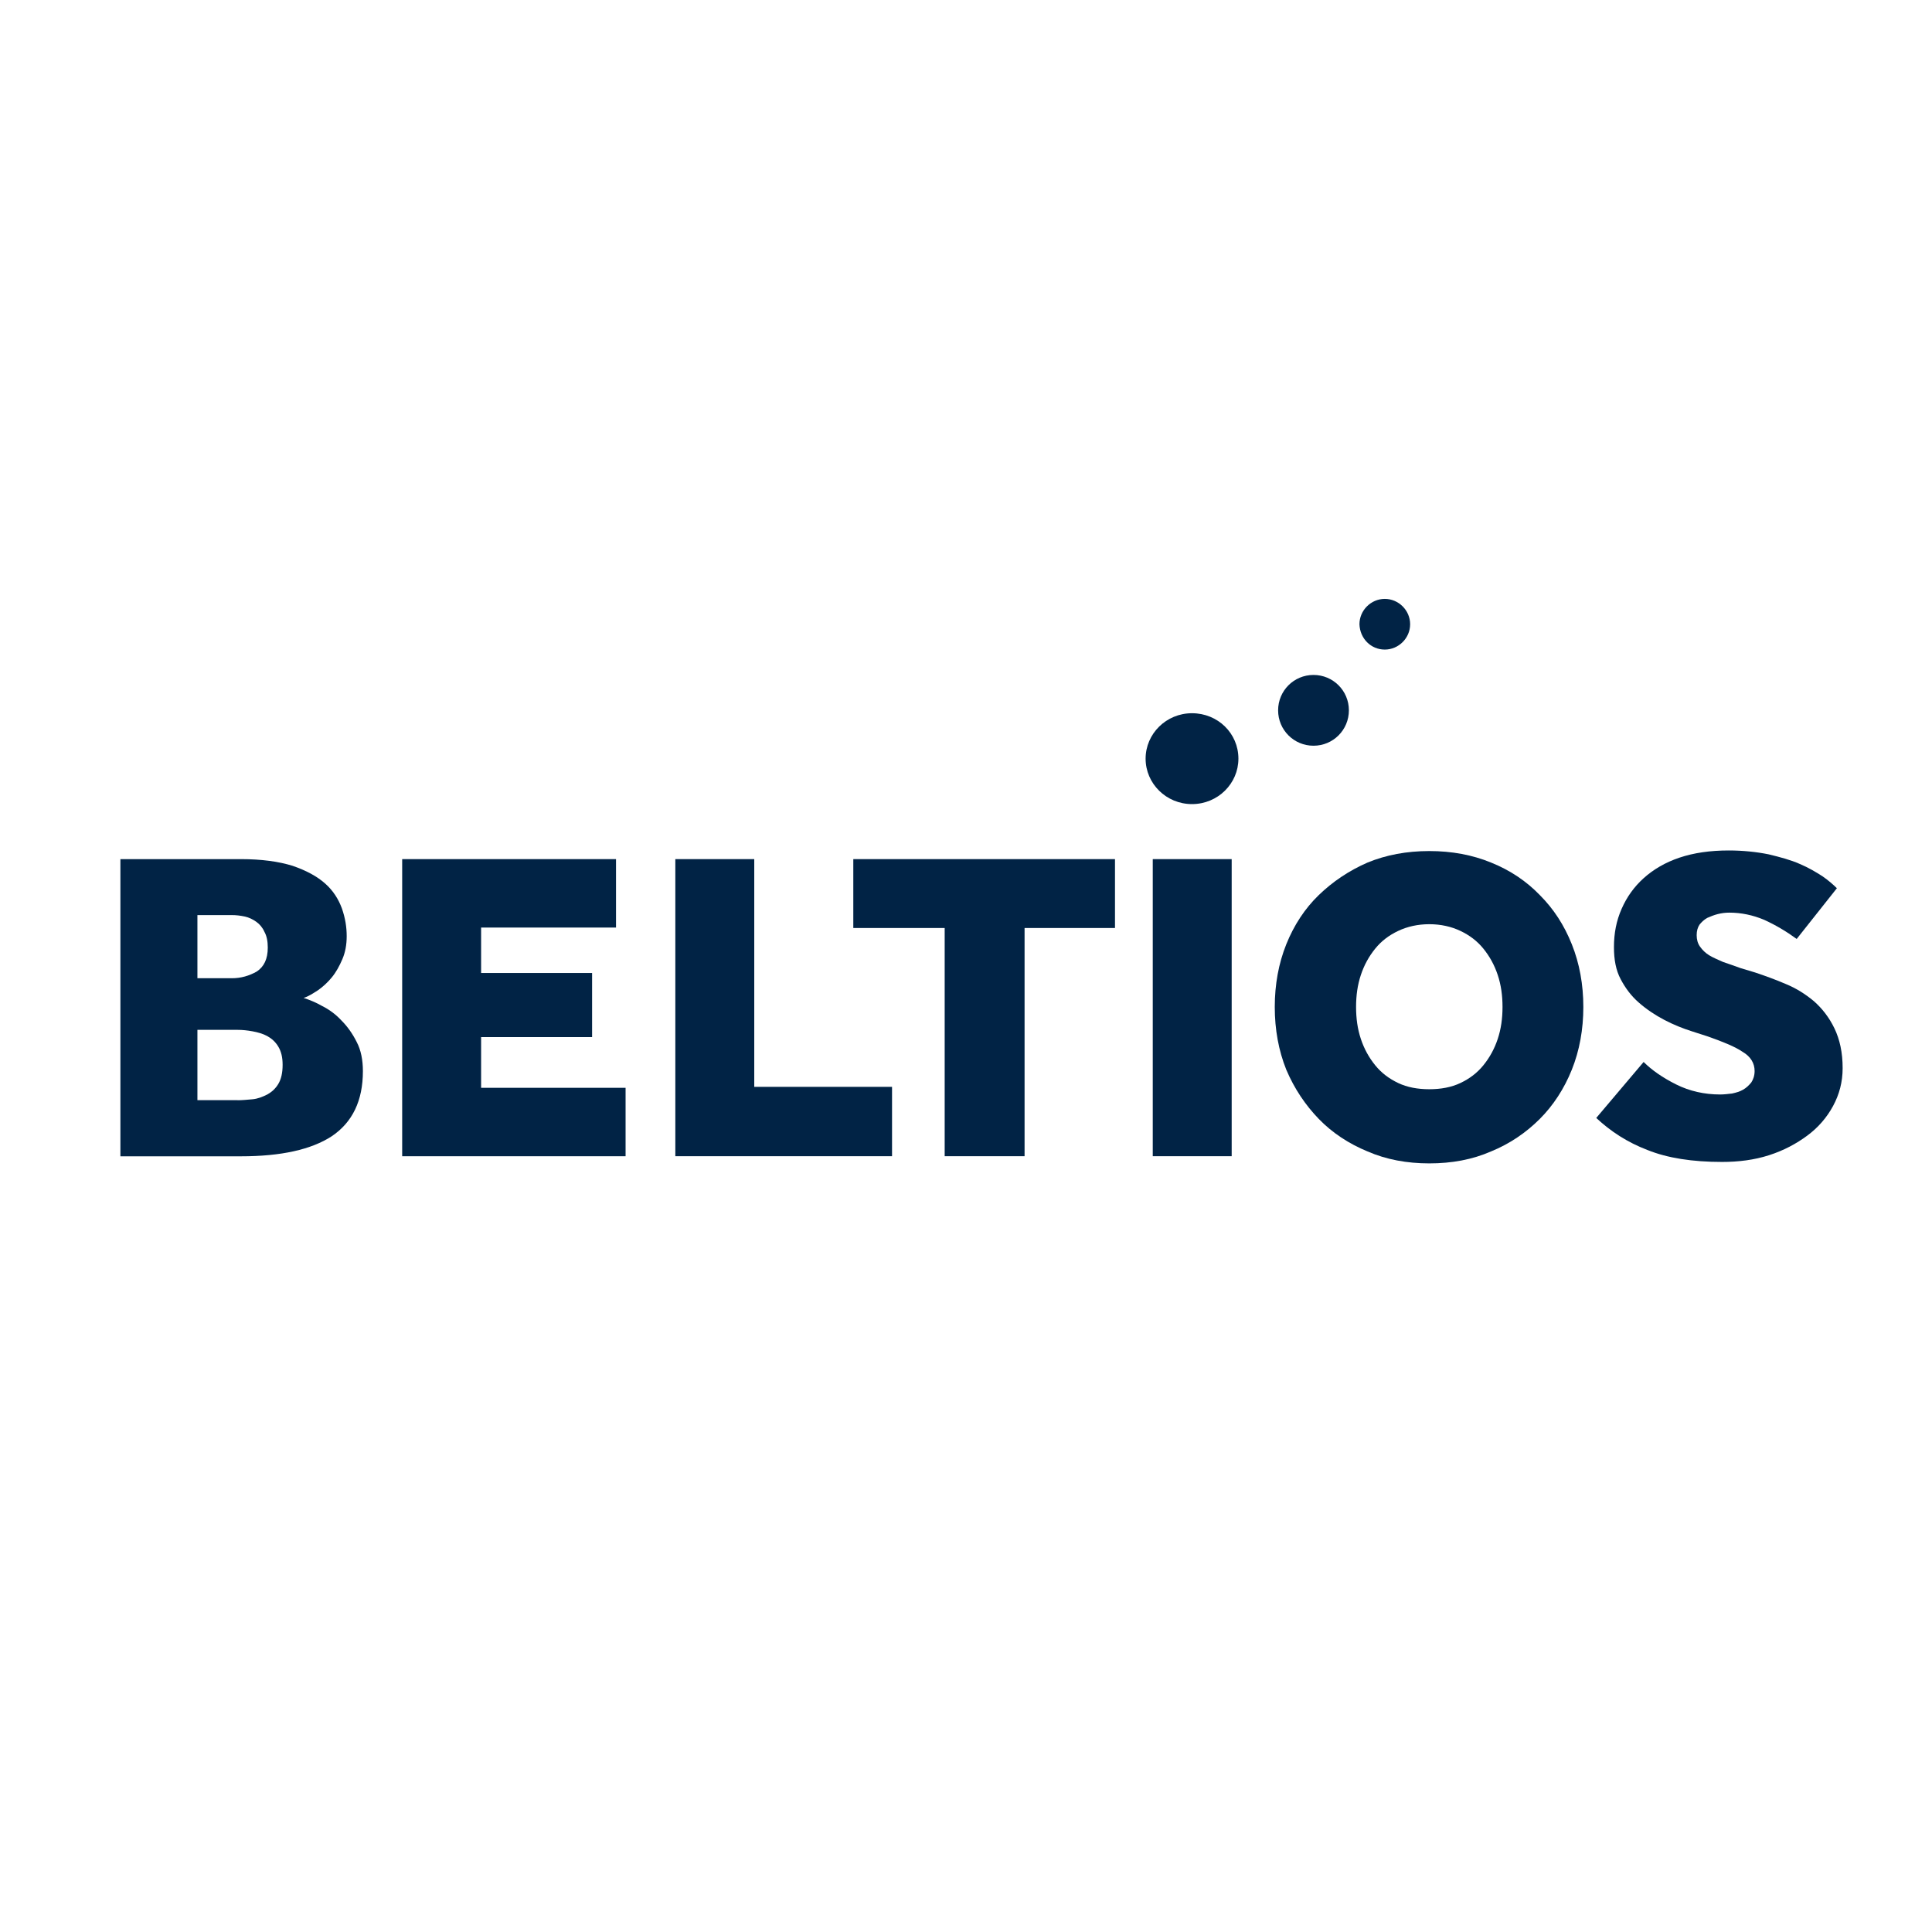
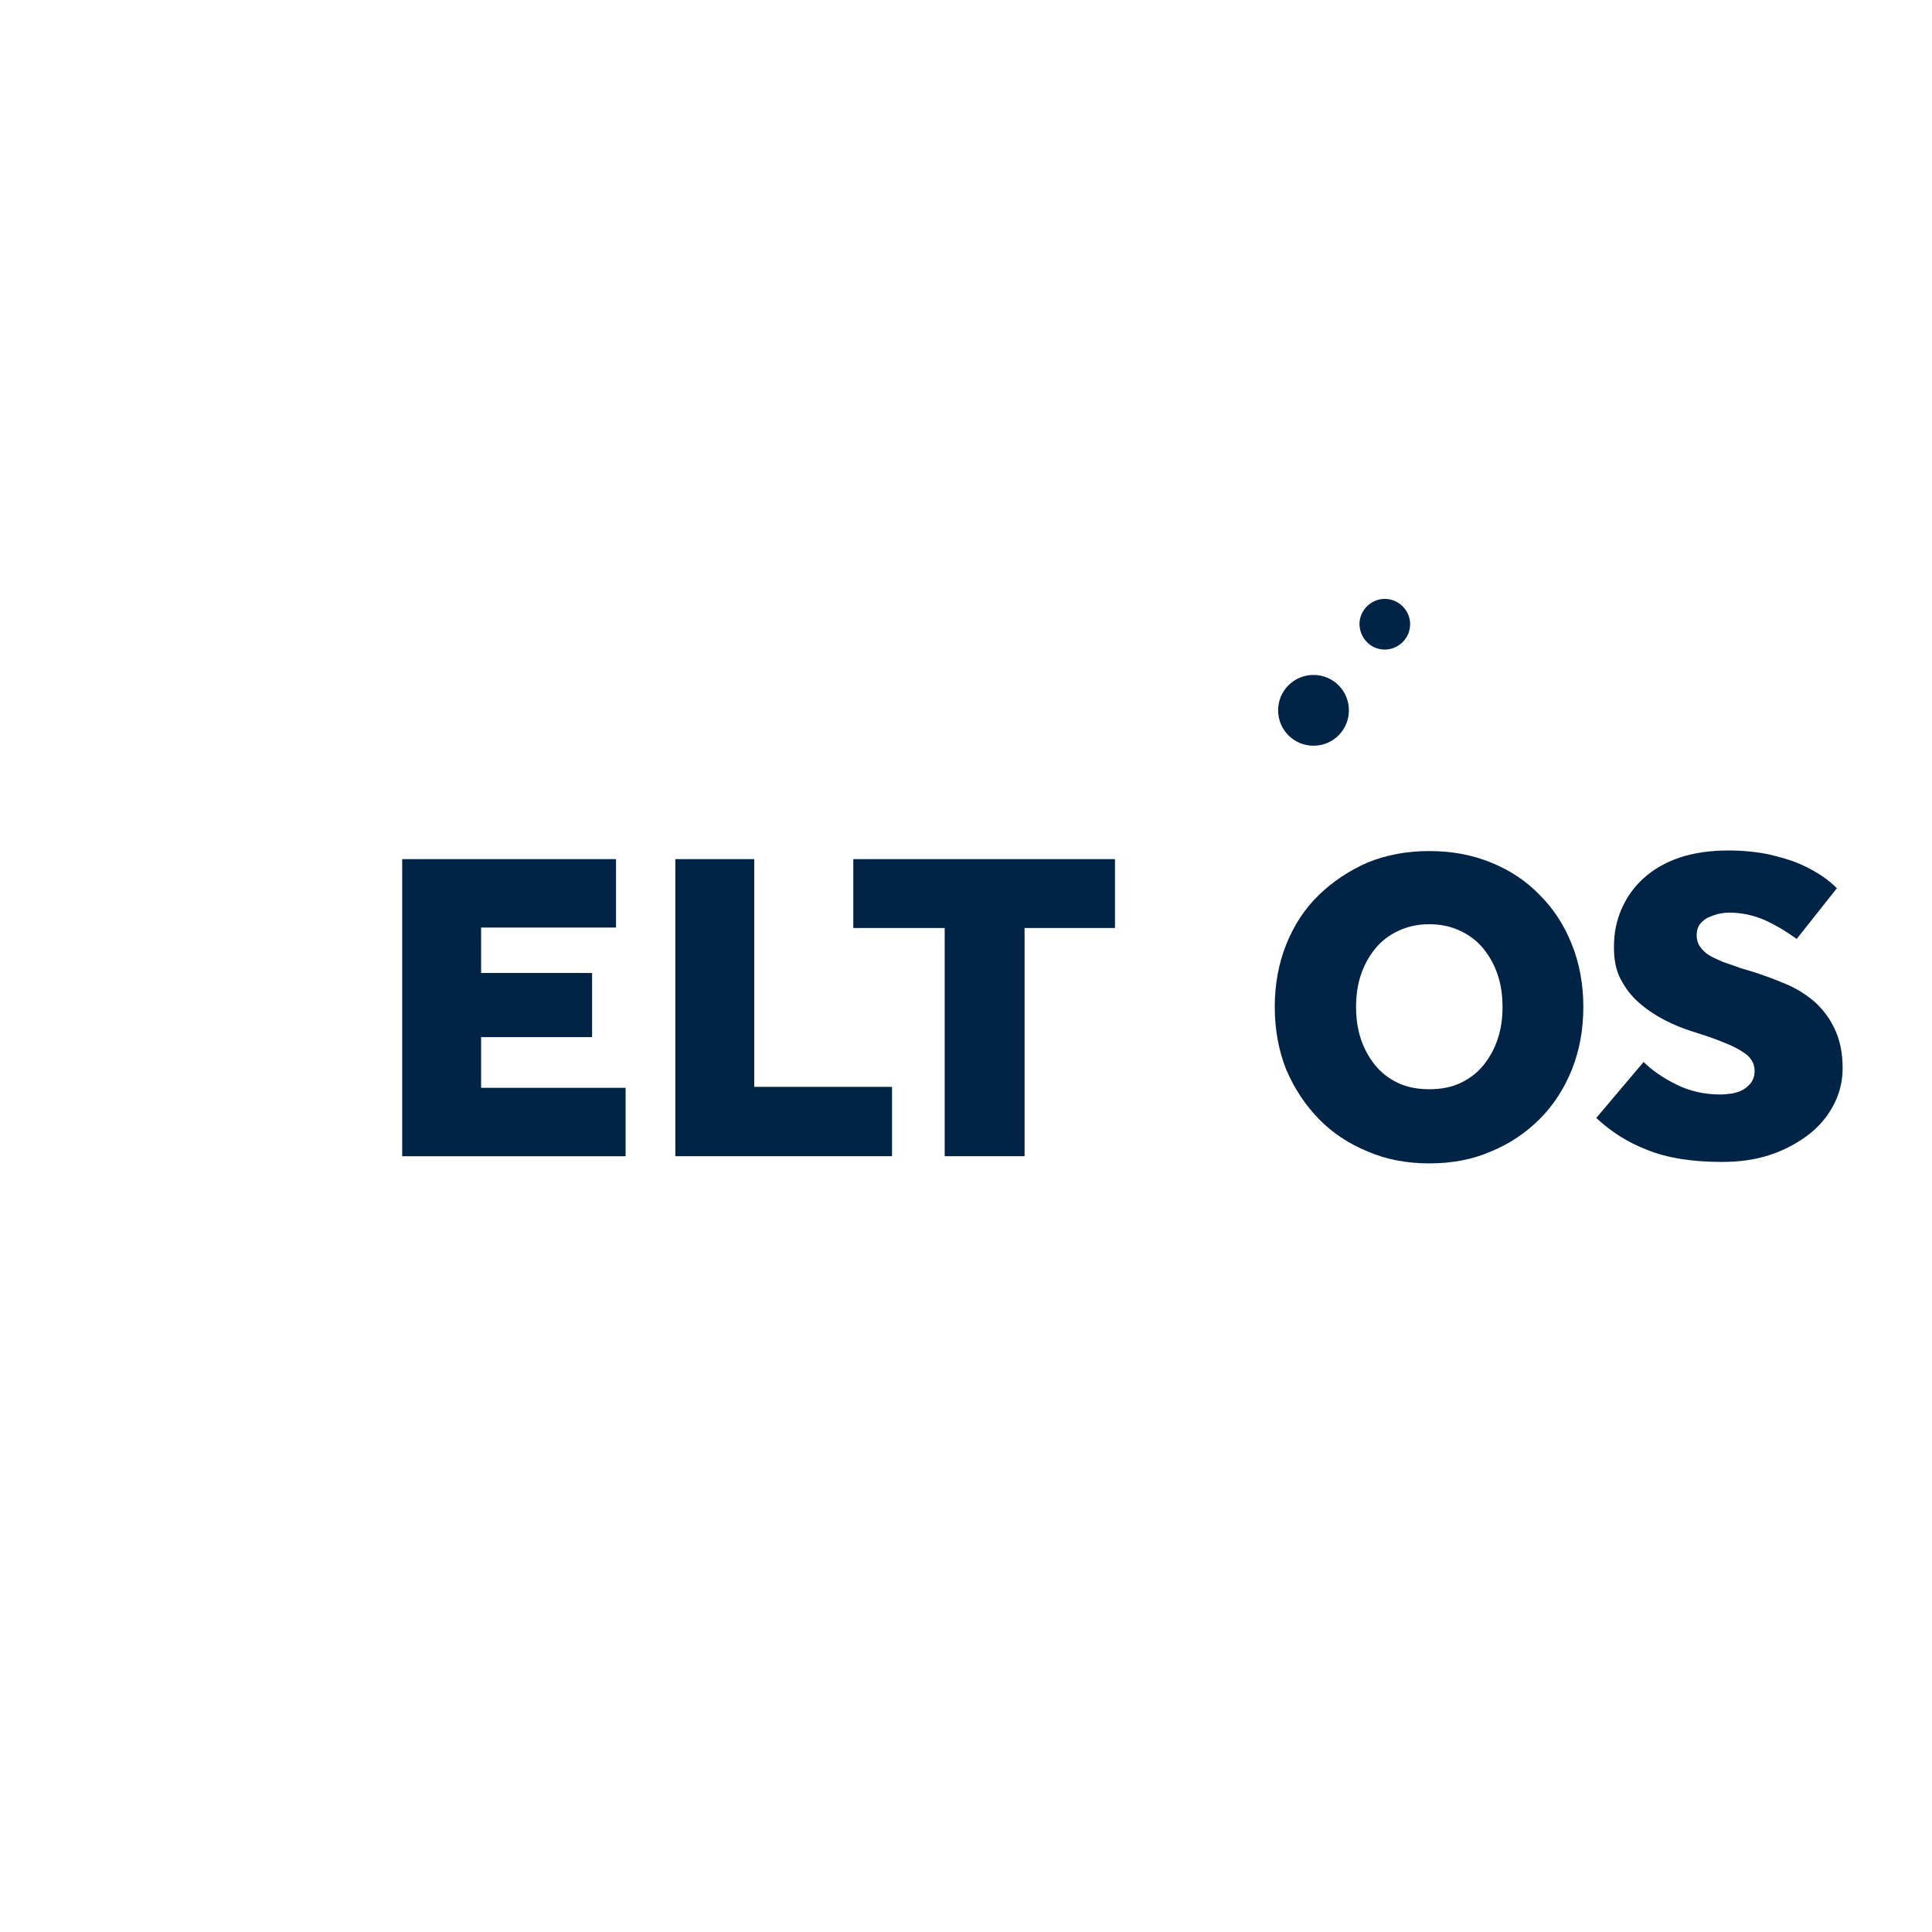
<svg xmlns="http://www.w3.org/2000/svg" id="uuid-088005ff-bc5b-43ef-ad3b-79ea4a0b9096" viewBox="0 0 600 600">
  <defs>
    <style>
      .cls-1 {
        fill: #012345;
      }
    </style>
  </defs>
-   <path class="cls-1" d="M37.39,266.81h37.44c6.39,0,11.74,.74,16.05,2.08,4.31,1.49,7.58,3.27,10.1,5.5s4.16,4.9,5.2,7.73c1.04,2.97,1.49,5.79,1.49,8.62,0,2.67-.45,5.05-1.34,7.13-.89,2.08-1.93,4.01-3.27,5.65-1.34,1.63-2.82,2.97-4.31,4.01-1.63,1.04-2.97,1.93-4.46,2.38,1.78,.59,3.71,1.34,5.79,2.53,2.08,1.04,4.16,2.53,5.94,4.46,1.78,1.78,3.42,4.01,4.75,6.69,1.34,2.53,1.93,5.65,1.93,9.06,0,9.21-3.27,15.9-9.66,20.21-6.39,4.16-15.75,6.24-28.23,6.24H37.39v-92.26Zm34.62,36.99c2.82,0,5.35-.74,7.73-2.08,2.23-1.49,3.42-3.86,3.42-7.43,0-1.93-.3-3.57-1.04-4.9-.59-1.34-1.49-2.38-2.53-3.12s-2.23-1.34-3.57-1.63-2.67-.45-4.01-.45h-10.7v19.61s10.7,0,10.7,0Zm1.78,37.89c1.34,0,2.97-.15,4.61-.3s3.12-.74,4.61-1.49c1.34-.74,2.53-1.78,3.42-3.27s1.34-3.42,1.34-5.94c0-2.38-.45-4.16-1.34-5.65-.89-1.49-2.08-2.53-3.42-3.27-1.34-.74-2.97-1.19-4.61-1.49s-3.12-.45-4.61-.45h-12.48v21.84h12.48Z" />
  <path class="cls-1" d="M124.9,266.81h66.41v21.25h-41.9v14.11h34.47v19.91h-34.47v15.75h44.87v21.25H124.9v-92.26Z" />
  <path class="cls-1" d="M209.73,266.81h24.51v70.72h42.79v21.54h-67.3v-92.26Z" />
  <path class="cls-1" d="M293.38,288.2h-28.38v-21.39h81.27v21.39h-28.08v70.87h-24.81v-70.87Z" />
-   <path class="cls-1" d="M358,266.81h24.51v92.26h-24.51v-92.26Z" />
  <path class="cls-1" d="M443.88,361.3c-6.98,0-13.37-1.19-19.17-3.71-5.79-2.38-10.99-5.79-15.15-10.1s-7.58-9.36-10.1-15.3c-2.38-5.94-3.57-12.48-3.57-19.46s1.19-13.52,3.57-19.46c2.38-5.94,5.79-11.14,10.1-15.3s9.36-7.58,15.15-10.1c5.79-2.38,12.18-3.57,19.17-3.57s13.37,1.19,19.17,3.57c5.94,2.38,10.99,5.79,15.15,10.1,4.31,4.31,7.58,9.36,9.95,15.3,2.38,5.94,3.57,12.48,3.57,19.46s-1.19,13.52-3.57,19.46-5.79,11.14-9.95,15.3c-4.31,4.31-9.36,7.73-15.15,10.1-5.79,2.53-12.18,3.71-19.17,3.71Zm0-23.03c3.57,0,6.83-.59,9.66-1.93s5.2-3.12,7.13-5.5,3.42-5.05,4.46-8.17,1.49-6.39,1.49-9.95-.45-6.83-1.49-9.95-2.53-5.79-4.46-8.17-4.31-4.16-7.13-5.5c-2.82-1.34-6.09-2.08-9.66-2.08s-6.83,.74-9.66,2.08-5.2,3.12-7.13,5.5-3.42,5.05-4.46,8.17-1.49,6.39-1.49,9.95,.45,6.83,1.49,9.95,2.53,5.79,4.46,8.17,4.31,4.16,7.13,5.5c2.82,1.34,6.09,1.93,9.66,1.93Z" />
  <path class="cls-1" d="M510.44,329.8c2.53,2.53,5.94,4.9,10.1,6.98,4.16,2.08,8.77,3.12,13.67,3.12,1.19,0,2.38-.15,3.71-.3,1.34-.3,2.38-.59,3.42-1.19,1.04-.59,1.78-1.34,2.53-2.23,.59-.89,1.04-2.08,1.04-3.57,0-2.38-1.19-4.46-3.71-5.94-2.38-1.63-6.09-3.12-10.7-4.75l-5.05-1.63c-2.82-.89-5.79-2.08-8.62-3.57s-5.5-3.27-7.87-5.35c-2.38-2.08-4.16-4.46-5.65-7.28s-2.08-6.09-2.08-9.95c0-4.31,.74-8.17,2.38-11.89,1.63-3.71,3.86-6.83,6.83-9.51s6.69-4.9,11.14-6.39,9.51-2.23,15.3-2.23c4.46,0,8.62,.45,12.33,1.19,3.71,.89,6.98,1.78,9.66,2.97,2.82,1.19,5.05,2.53,7.13,3.86,1.93,1.34,3.42,2.67,4.46,3.71l-12.48,15.75c-3.27-2.38-6.54-4.31-10.1-5.94-3.57-1.49-7.13-2.23-10.85-2.23-1.19,0-2.38,.15-3.57,.45-1.19,.3-2.23,.74-3.27,1.19-1.04,.59-1.78,1.34-2.38,2.08-.59,.89-.89,1.93-.89,3.27s.3,2.53,1.04,3.57c.74,1.04,1.63,1.93,2.82,2.67s2.67,1.34,4.31,2.08c1.63,.59,3.57,1.19,5.5,1.93l4.46,1.34c3.12,1.04,6.39,2.23,9.51,3.57,3.27,1.34,6.09,3.12,8.77,5.35,2.53,2.23,4.75,5.05,6.39,8.47,1.63,3.42,2.53,7.43,2.53,12.33,0,4.31-1.04,8.17-2.97,11.74s-4.61,6.69-8.02,9.21-7.28,4.61-11.89,6.09-9.51,2.08-14.56,2.08c-9.21,0-16.94-1.19-23.18-3.71-6.24-2.38-11.44-5.79-15.9-9.95l14.71-17.38Z" />
  <path class="cls-1" d="M430.06,201.73c4.31,0,7.87-3.57,7.87-7.87s-3.57-7.87-7.87-7.87-7.87,3.57-7.87,7.87c.15,4.46,3.57,7.87,7.87,7.87Z" />
  <path class="cls-1" d="M407.92,209.61c-6.09,0-10.99,4.9-10.99,10.99s4.9,10.99,10.99,10.99,10.99-4.9,10.99-10.99-4.9-10.99-10.99-10.99Z" />
-   <path class="cls-1" d="M384.6,235.61c0,7.73-6.39,14.11-14.41,14.11s-14.41-6.39-14.41-14.11,6.39-14.11,14.41-14.11,14.41,6.24,14.41,14.11Z" />
</svg>